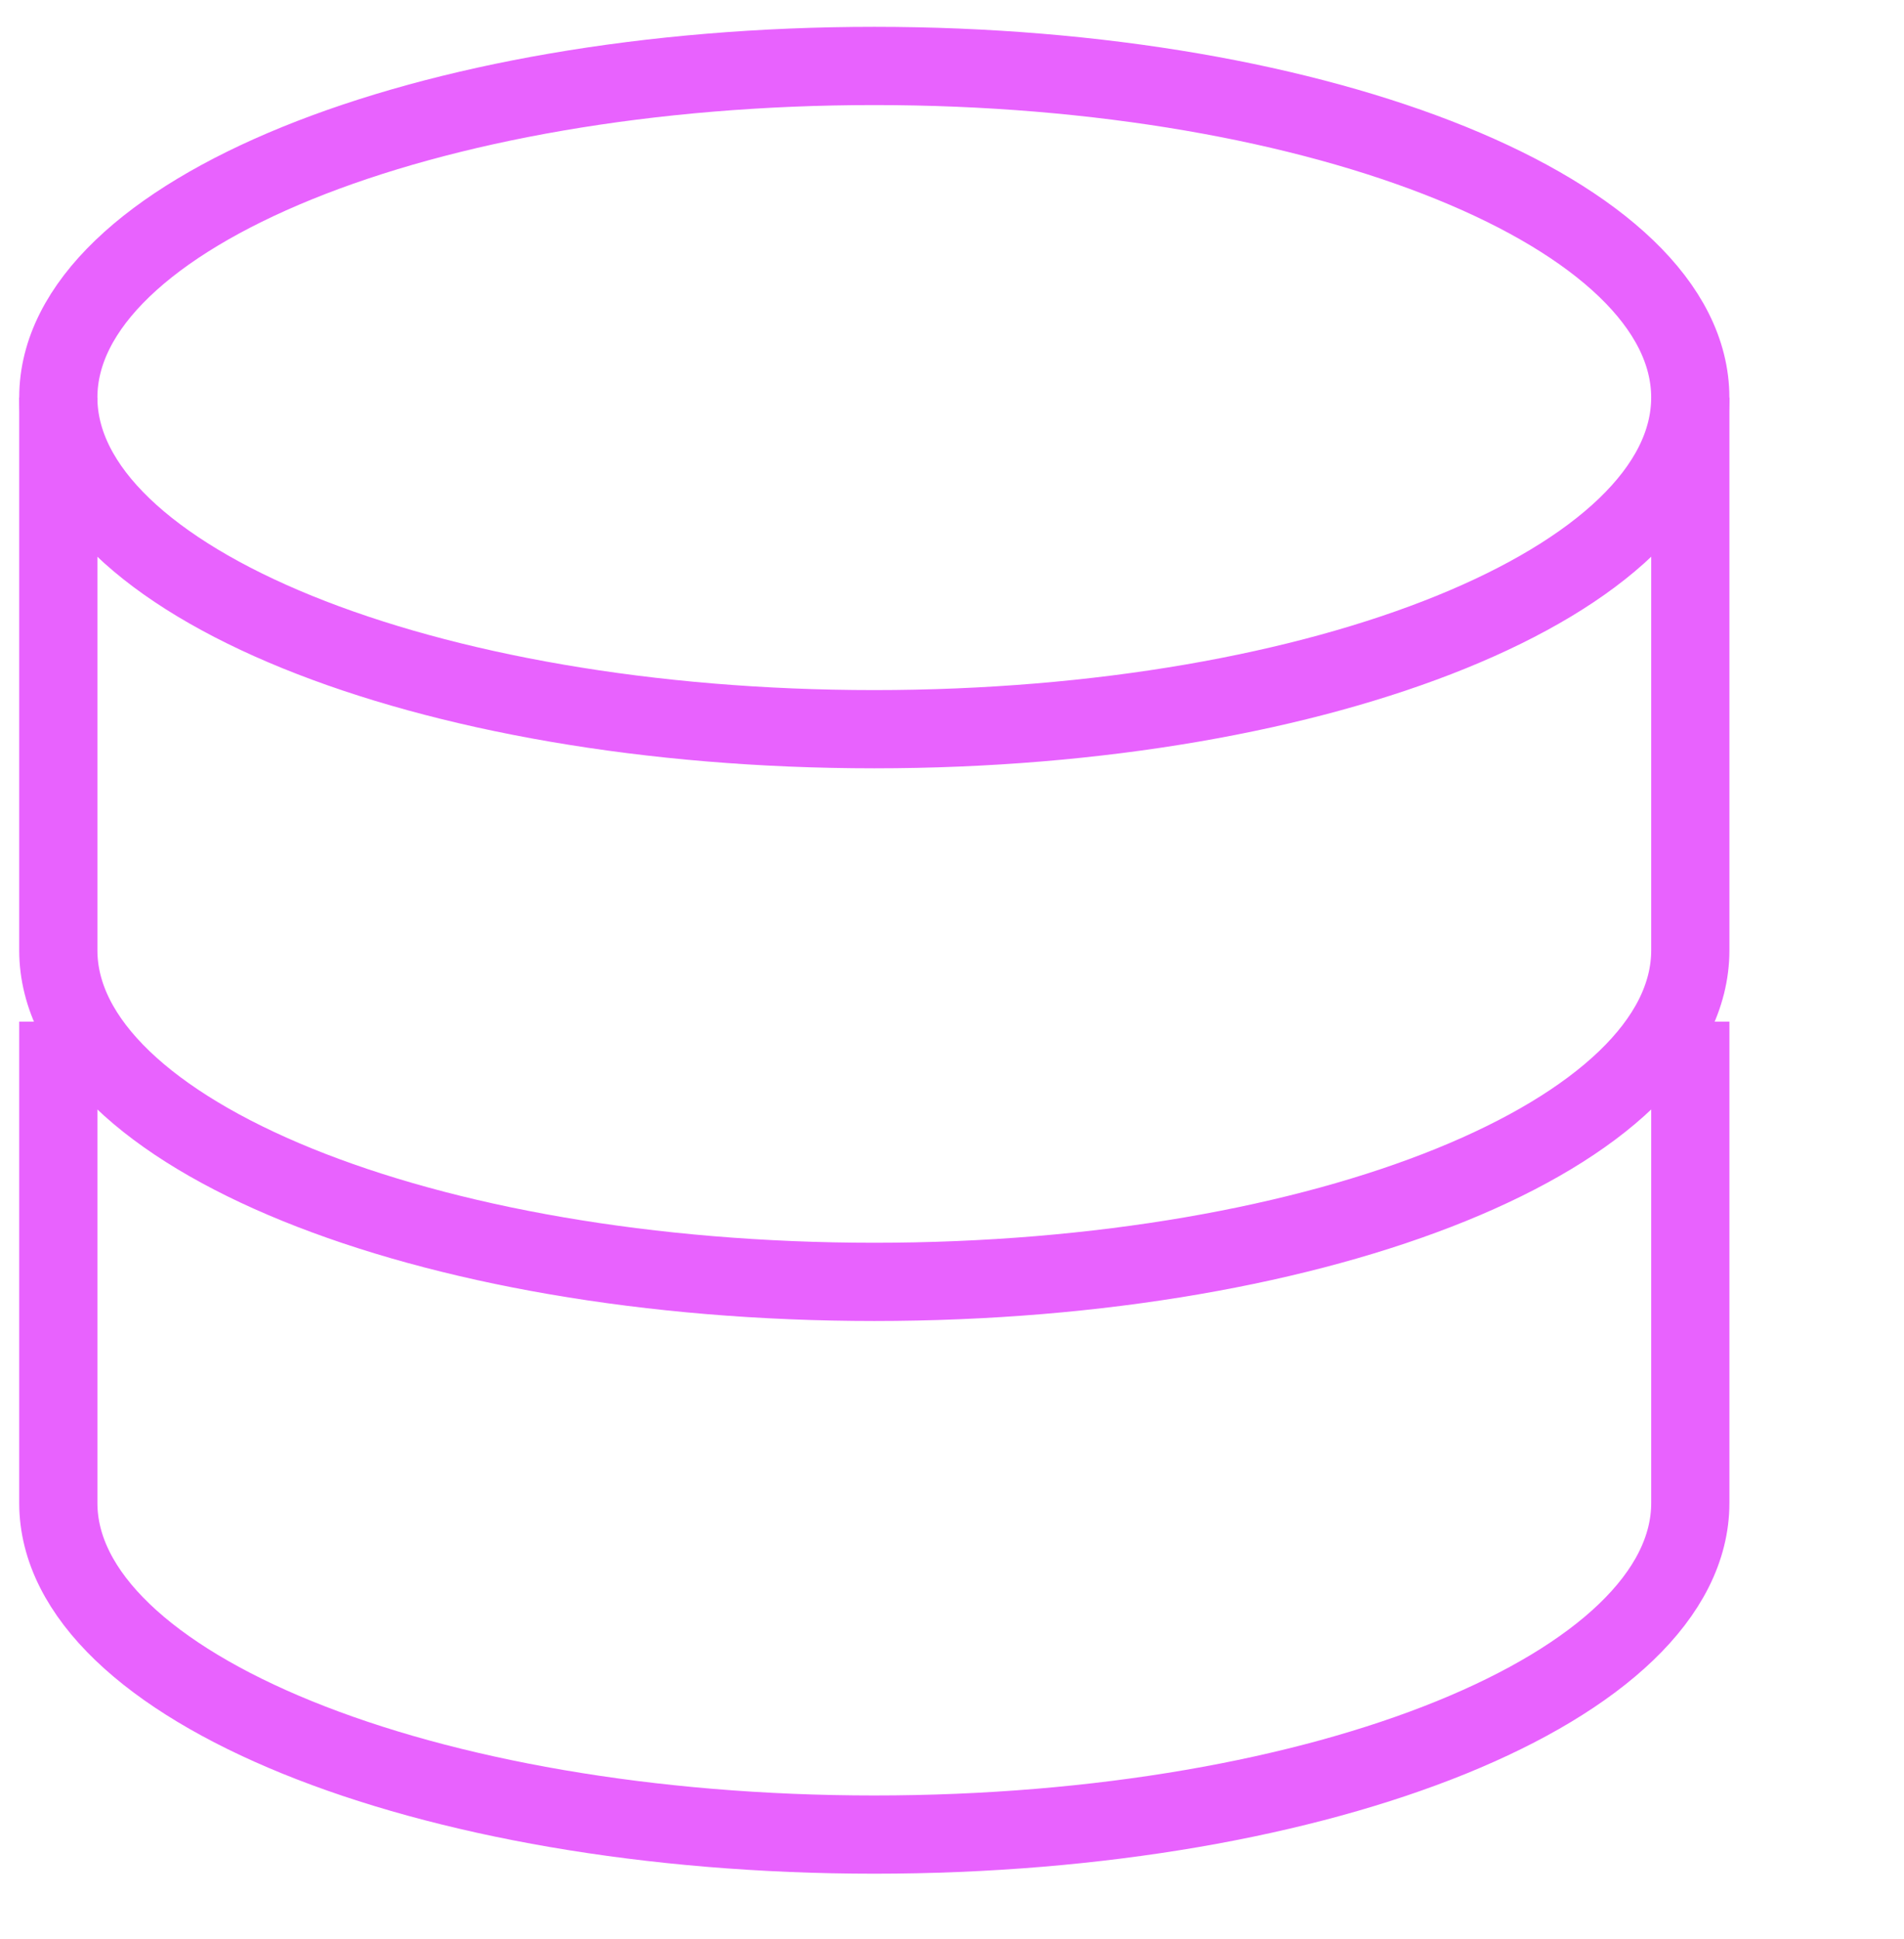
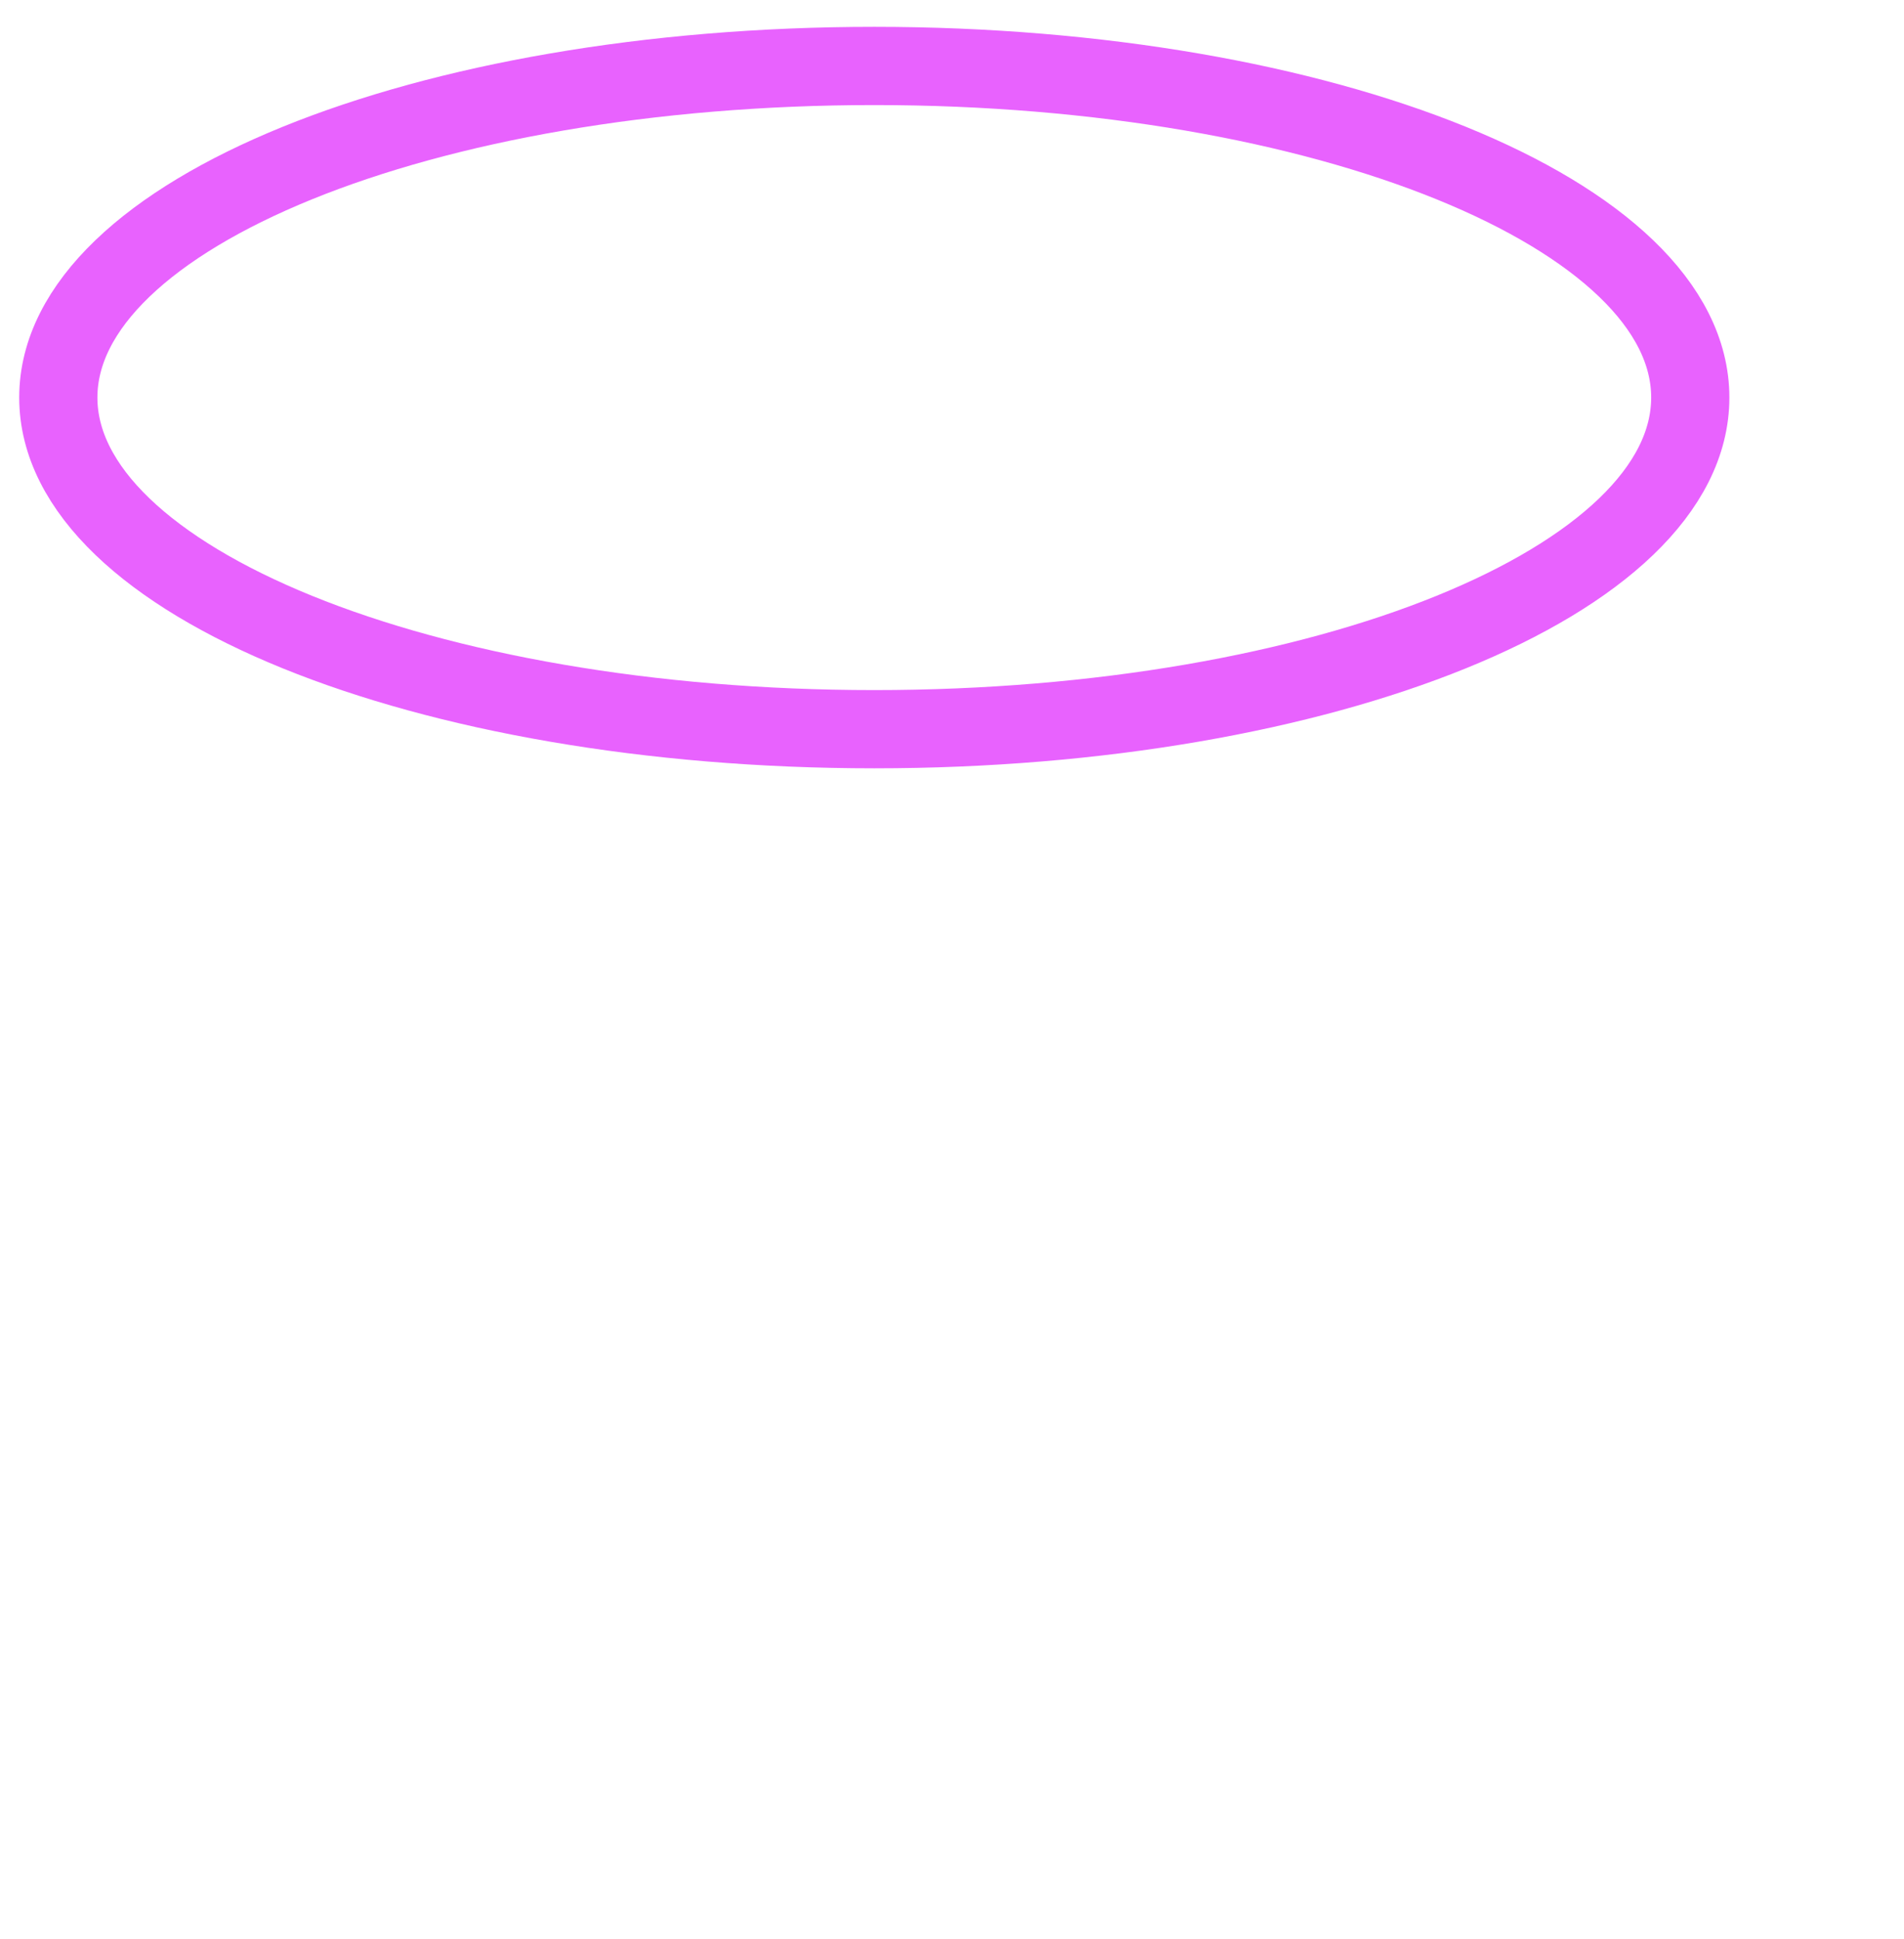
<svg xmlns="http://www.w3.org/2000/svg" width="56" height="57" viewBox="0 0 56 57" fill="none">
  <path d="M25.714 21.439C38.969 21.439 49.714 17.073 49.714 11.688C49.714 6.304 38.969 1.939 25.714 1.939C12.46 1.939 1.715 6.304 1.715 11.688C1.715 17.073 12.46 21.439 25.714 21.439Z" stroke="#E862FE" stroke-width="2.3" />
-   <path d="M1.715 31.189C1.715 31.189 1.715 38.804 1.715 44.188C1.715 49.573 12.46 53.938 25.714 53.938C38.969 53.938 49.715 49.573 49.715 44.188C49.715 41.501 49.715 31.189 49.715 31.189" stroke="#E862FE" stroke-width="2.3" stroke-linecap="square" />
-   <path d="M1.715 11.689C1.715 11.689 1.715 22.554 1.715 27.939C1.715 33.323 12.46 37.688 25.714 37.688C38.969 37.688 49.715 33.323 49.715 27.939C49.715 25.251 49.715 11.689 49.715 11.689" stroke="#E862FE" stroke-width="2.3" />
</svg>